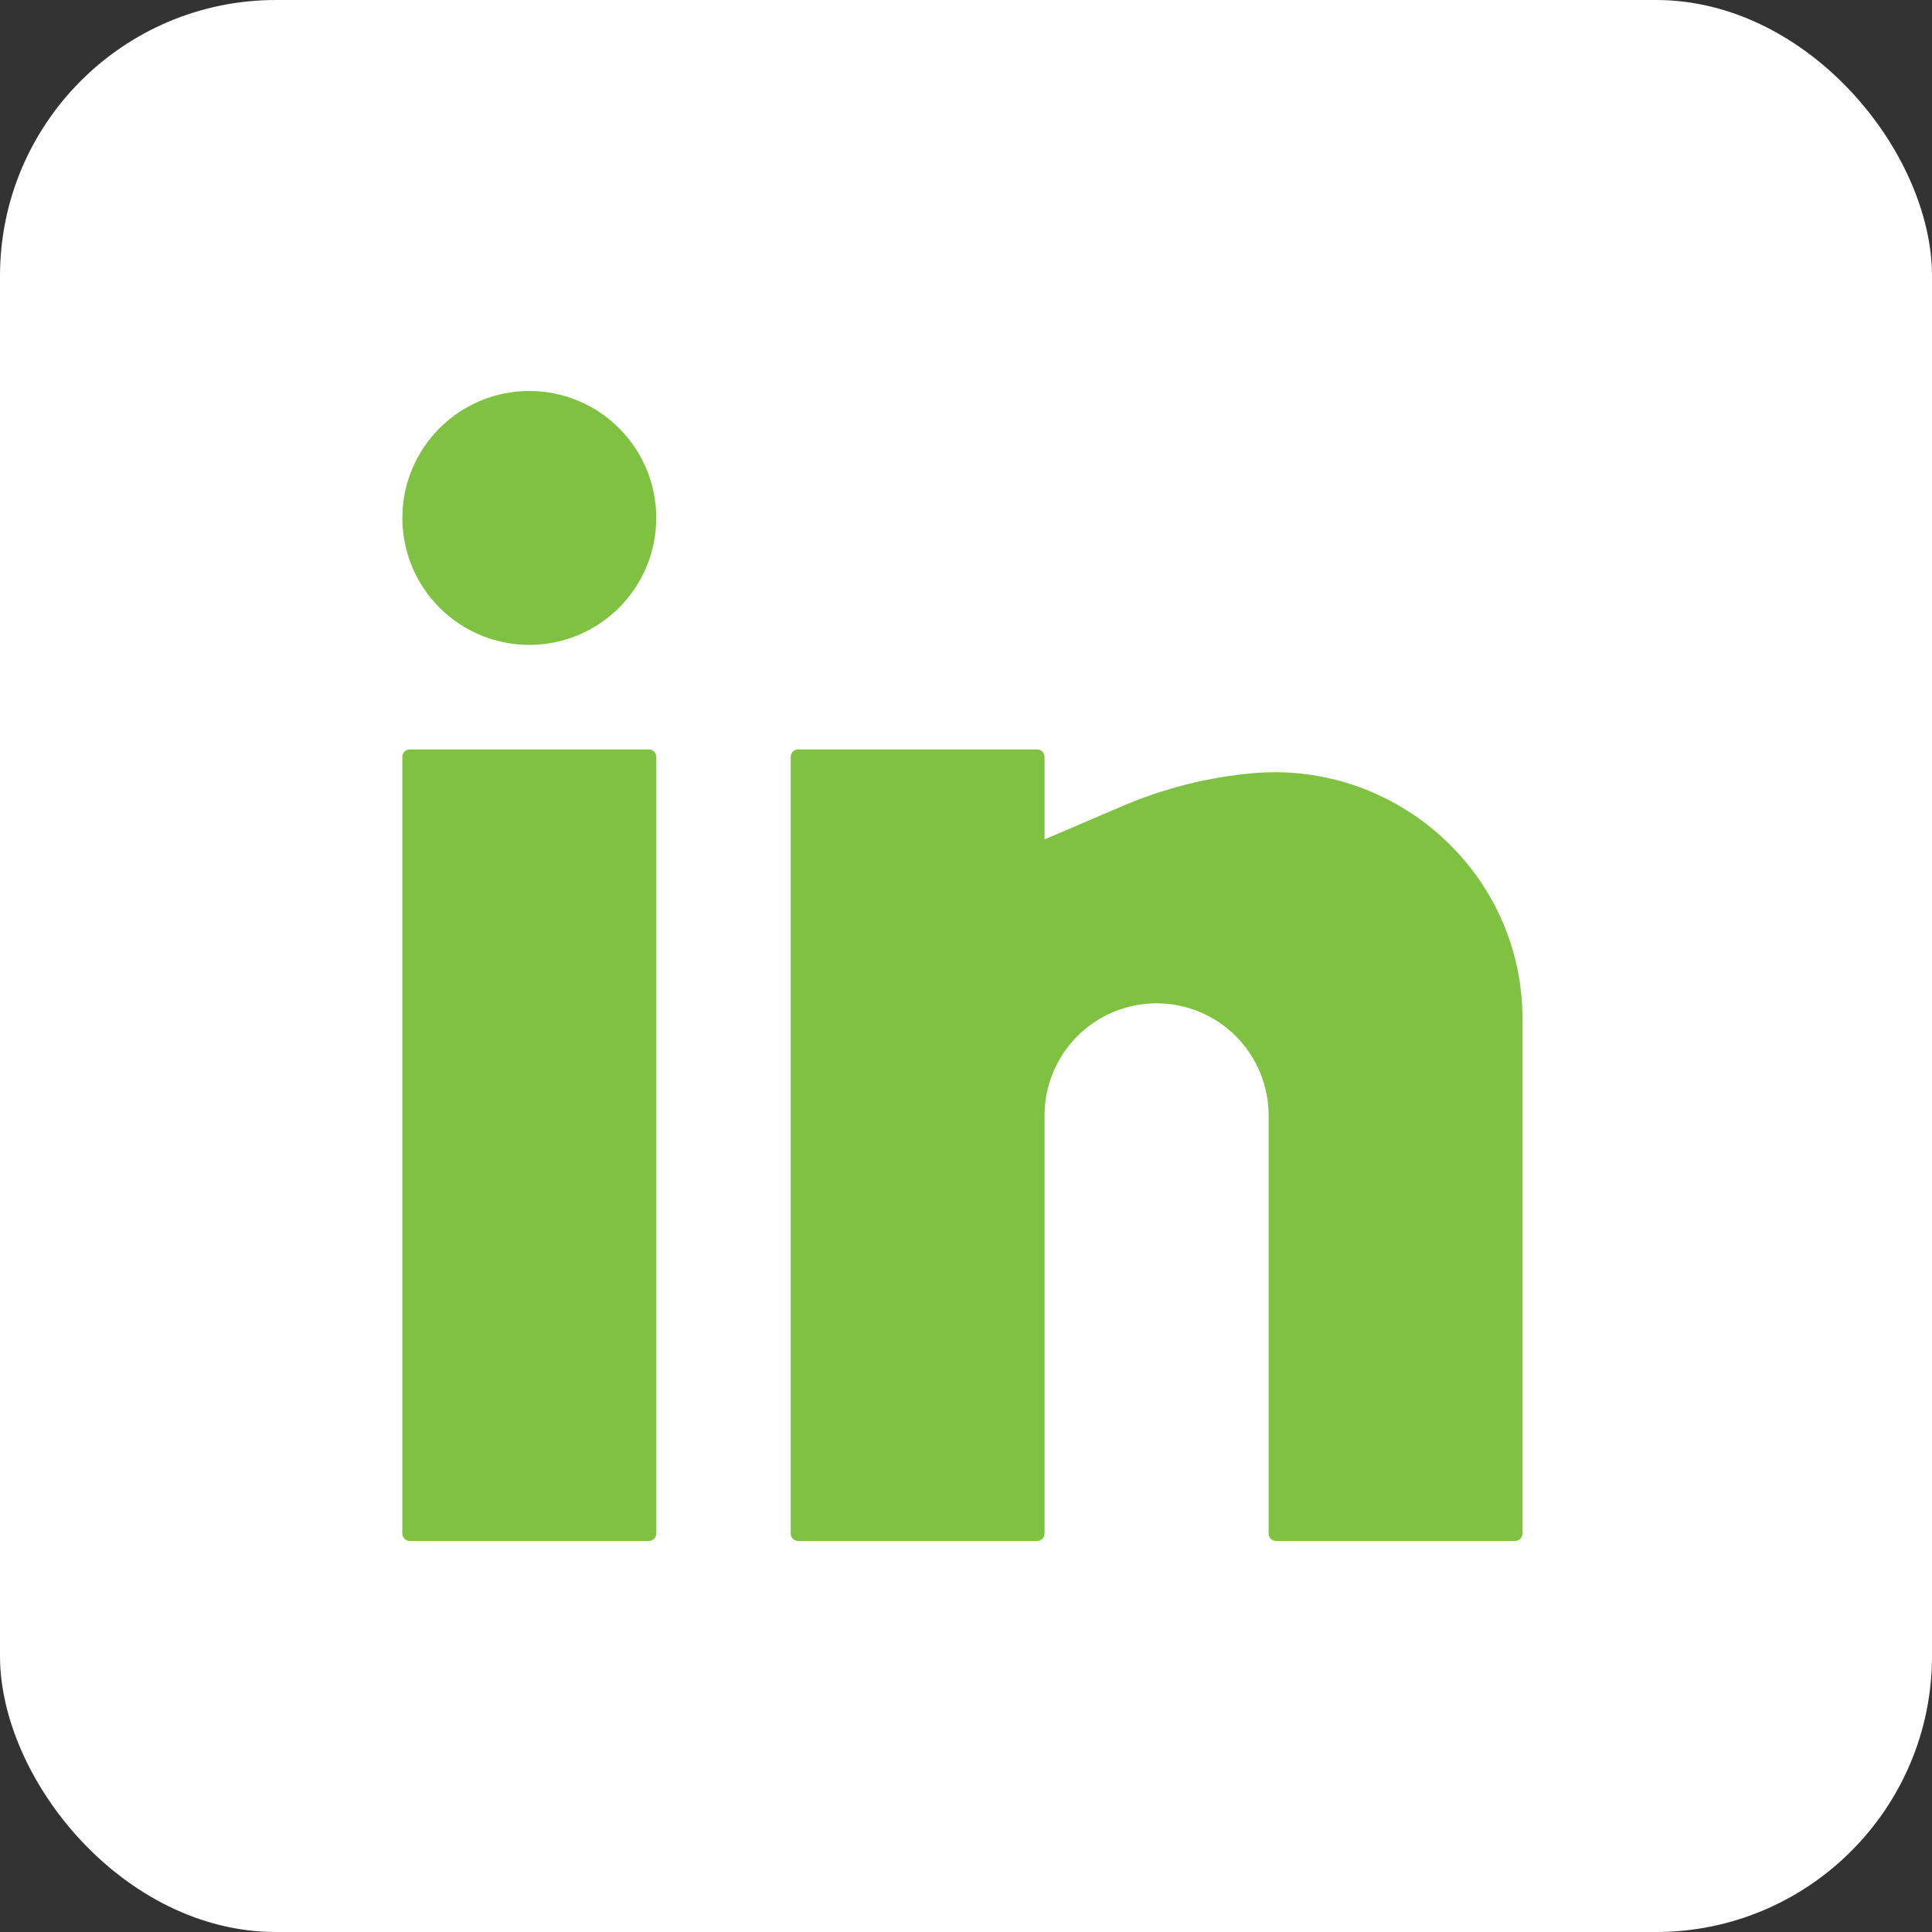
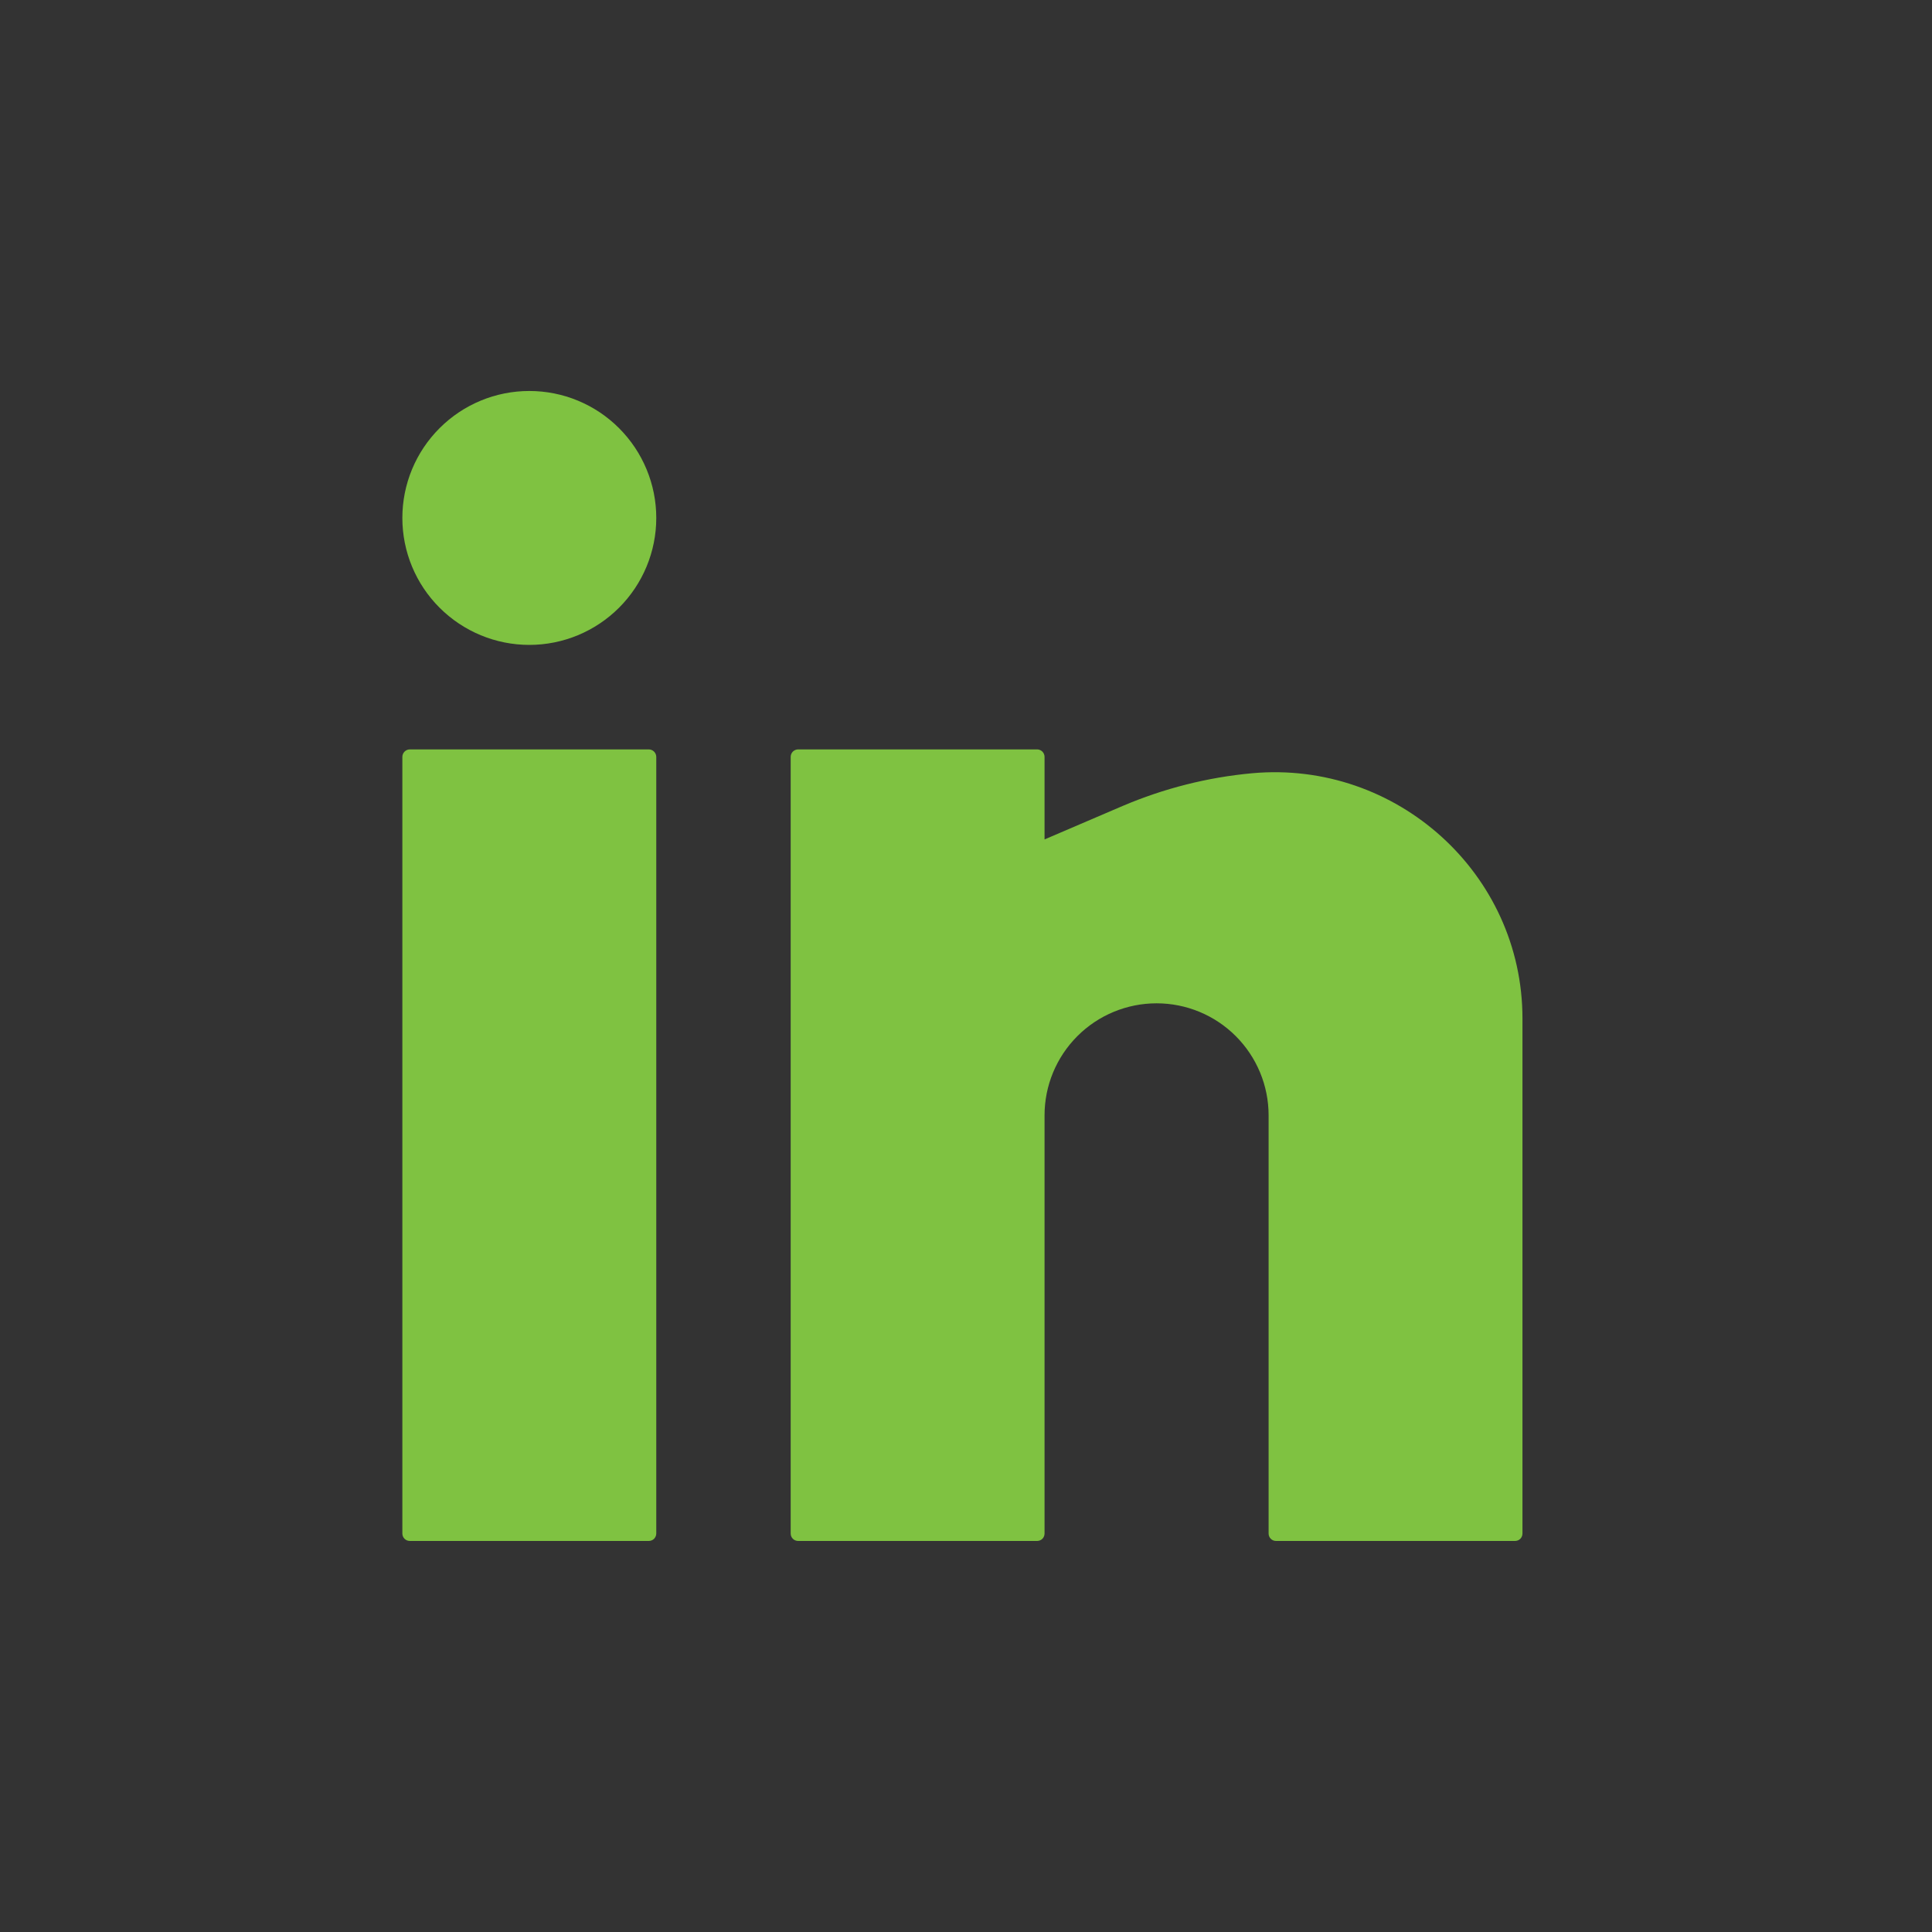
<svg xmlns="http://www.w3.org/2000/svg" width="35" height="35" viewBox="0 0 35 35" fill="none">
  <rect x="0" y="0" width="35" height="35" fill="#333333" stroke="none" />
-   <rect width="35" height="35" rx="5" fill="white" />
  <path d="M9.589 7.083C8.979 7.083 8.394 7.325 7.963 7.757C7.531 8.188 7.289 8.773 7.289 9.383C7.289 9.993 7.531 10.578 7.963 11.009C8.394 11.44 8.979 11.683 9.589 11.683C10.199 11.683 10.784 11.44 11.215 11.009C11.646 10.578 11.889 9.993 11.889 9.383C11.889 8.773 11.646 8.188 11.215 7.757C10.784 7.325 10.199 7.083 9.589 7.083ZM7.424 13.576C7.388 13.576 7.354 13.591 7.329 13.616C7.303 13.642 7.289 13.676 7.289 13.712V27.781C7.289 27.856 7.35 27.916 7.424 27.916H11.753C11.789 27.916 11.824 27.902 11.849 27.877C11.874 27.851 11.889 27.817 11.889 27.781V13.712C11.889 13.676 11.874 13.642 11.849 13.616C11.824 13.591 11.789 13.576 11.753 13.576H7.424ZM14.459 13.576C14.423 13.576 14.389 13.591 14.363 13.616C14.338 13.642 14.324 13.676 14.324 13.712V27.781C14.324 27.856 14.384 27.916 14.459 27.916H18.788C18.824 27.916 18.858 27.902 18.884 27.877C18.909 27.851 18.923 27.817 18.923 27.781V20.205C18.923 19.667 19.137 19.151 19.518 18.77C19.898 18.39 20.414 18.176 20.953 18.176C21.491 18.176 22.007 18.39 22.387 18.77C22.768 19.151 22.982 19.667 22.982 20.205V27.781C22.982 27.856 23.042 27.916 23.117 27.916H27.446C27.482 27.916 27.516 27.902 27.542 27.877C27.567 27.851 27.581 27.817 27.581 27.781V18.452C27.581 15.825 25.298 13.771 22.684 14.008C21.875 14.082 21.084 14.283 20.337 14.601L18.923 15.207V13.712C18.923 13.676 18.909 13.642 18.884 13.616C18.858 13.591 18.824 13.576 18.788 13.576H14.459Z" fill="#7FC241" />
</svg>